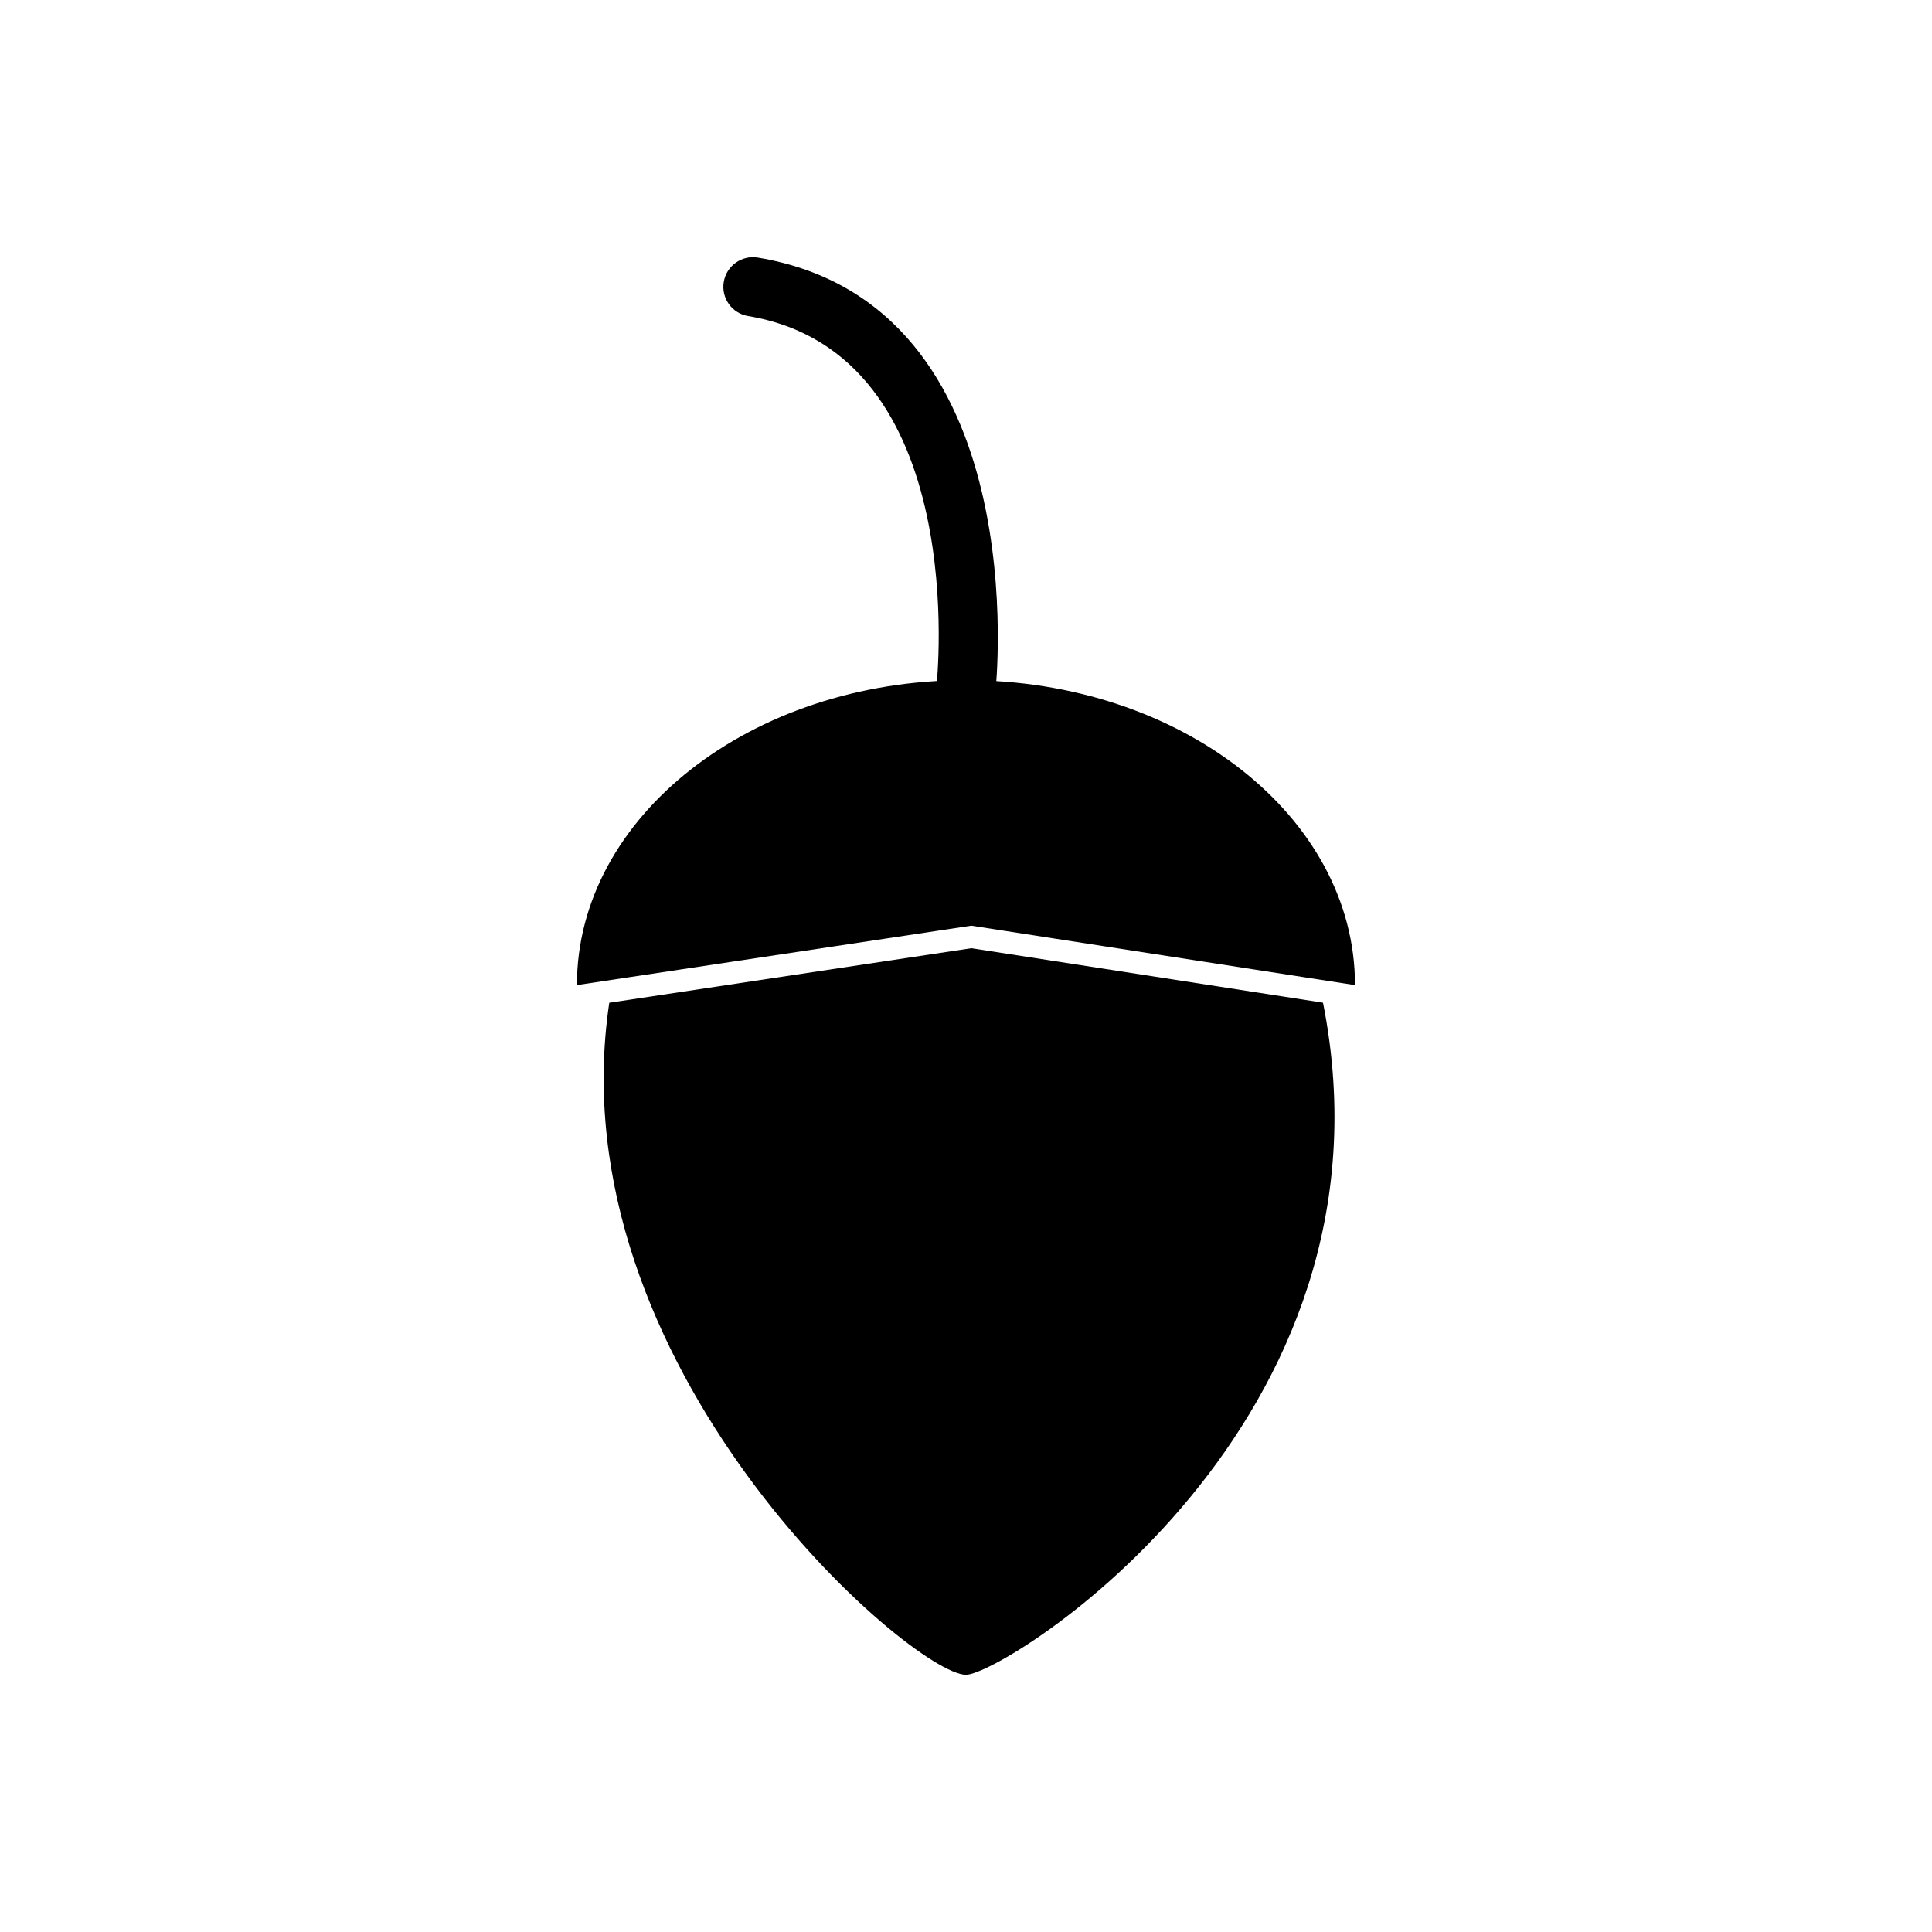
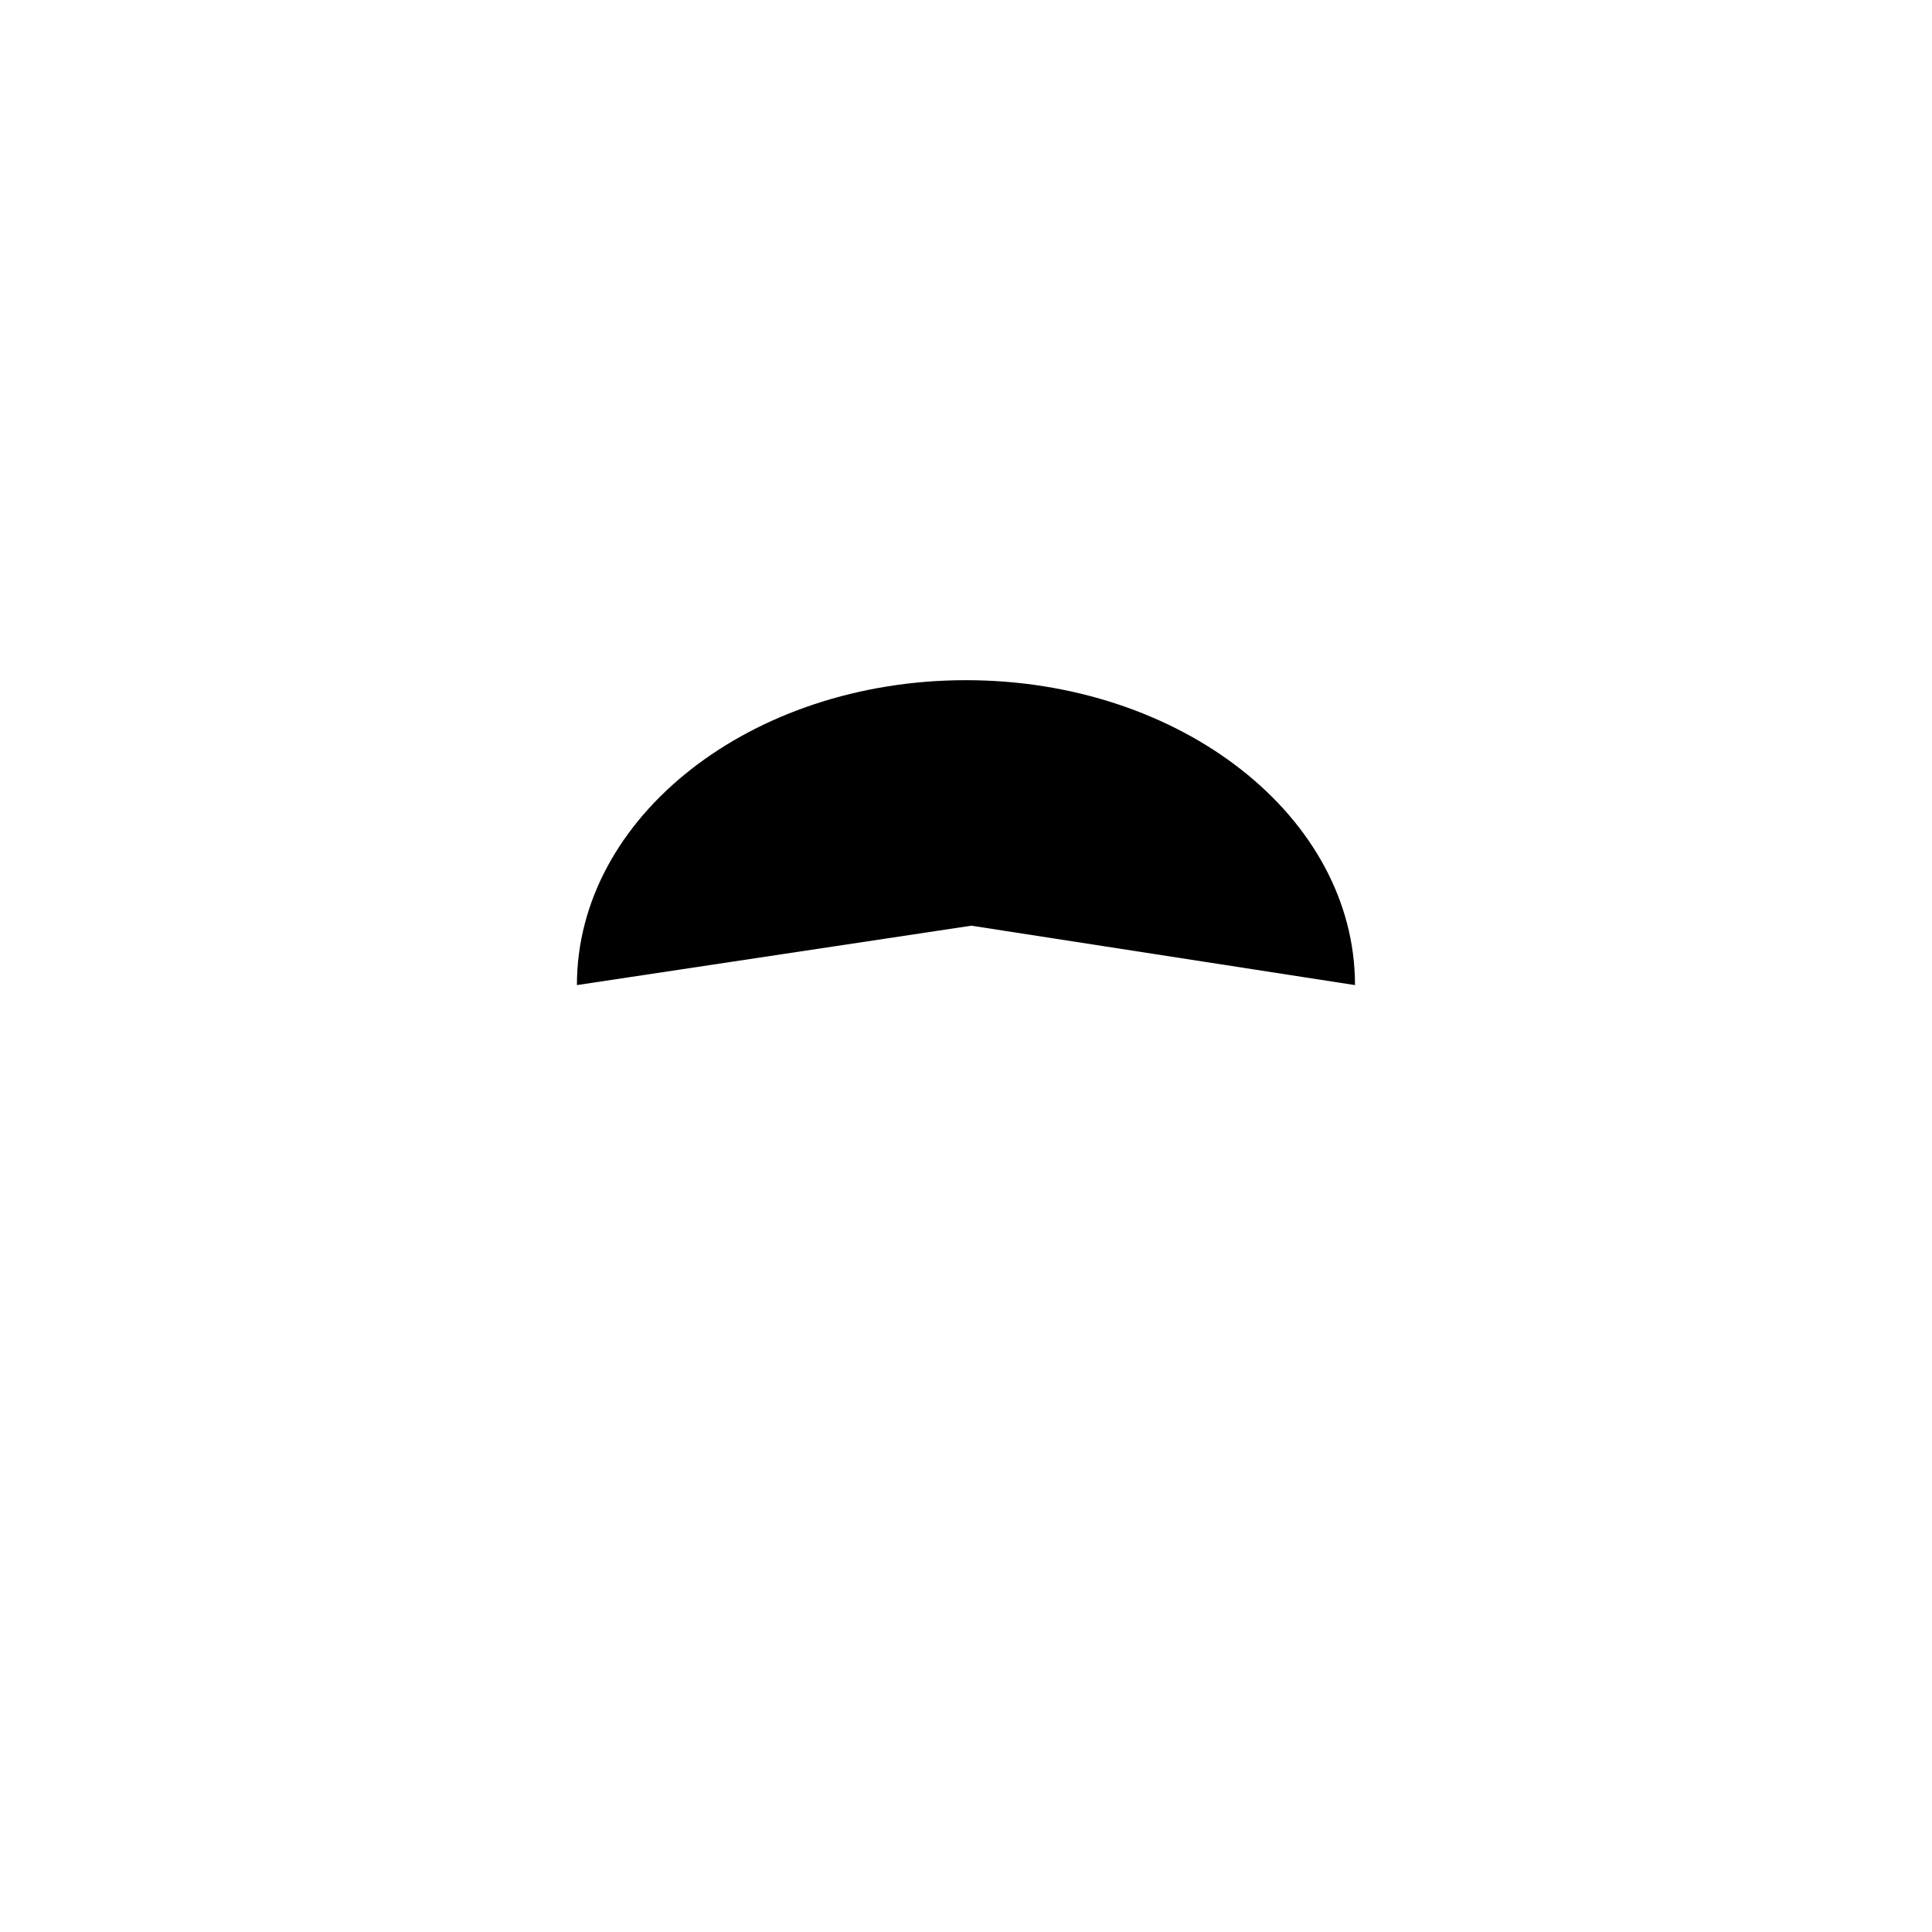
<svg xmlns="http://www.w3.org/2000/svg" fill="#000000" width="800px" height="800px" version="1.1" viewBox="144 144 512 512">
  <g>
-     <path d="m494.61 409.72c22.238 111.94-84.457 178.11-94.617 178.11-14.176 0-108.94-81.582-94.531-178.09l95.953-14.453 93.191 14.434z" fill-rule="evenodd" />
    <path d="m503.09 405.06c0-44.629-46.156-80.805-103.1-80.805-56.938 0-103.1 36.176-103.1 80.805l104.53-15.742 101.66 15.742z" fill-rule="evenodd" />
-     <path d="m392.19 325.66c-0.426 4.312 2.727 8.156 7.043 8.578 4.312 0.426 8.156-2.727 8.578-7.043 0.031-0.293 11.246-102.56-62.969-114.93-4.281-0.715-8.328 2.18-9.039 6.457-0.715 4.281 2.18 8.328 6.457 9.039 59.531 9.922 49.957 97.641 49.93 97.895z" />
+     <path d="m392.19 325.66z" />
  </g>
</svg>